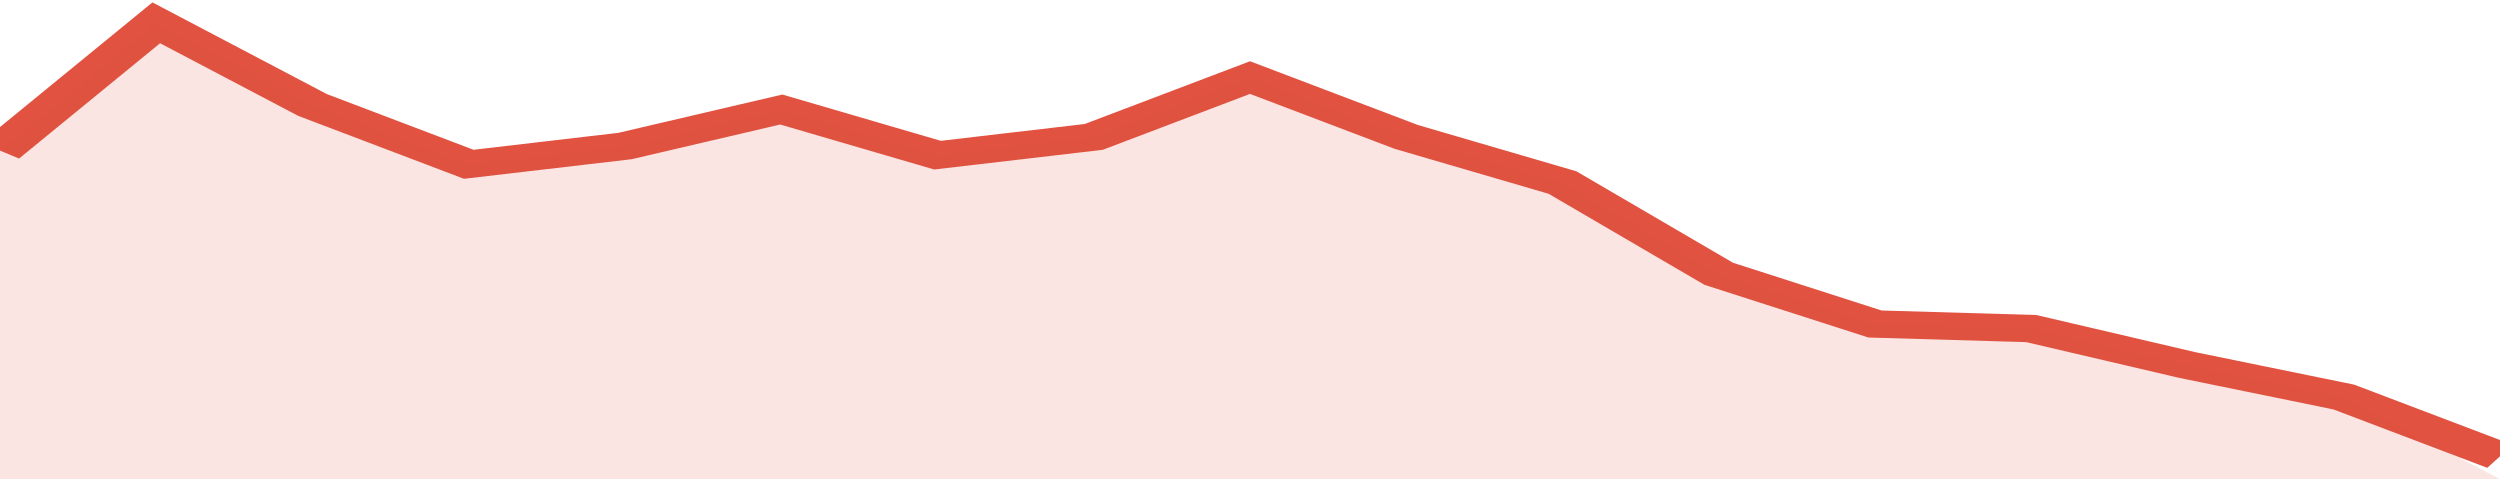
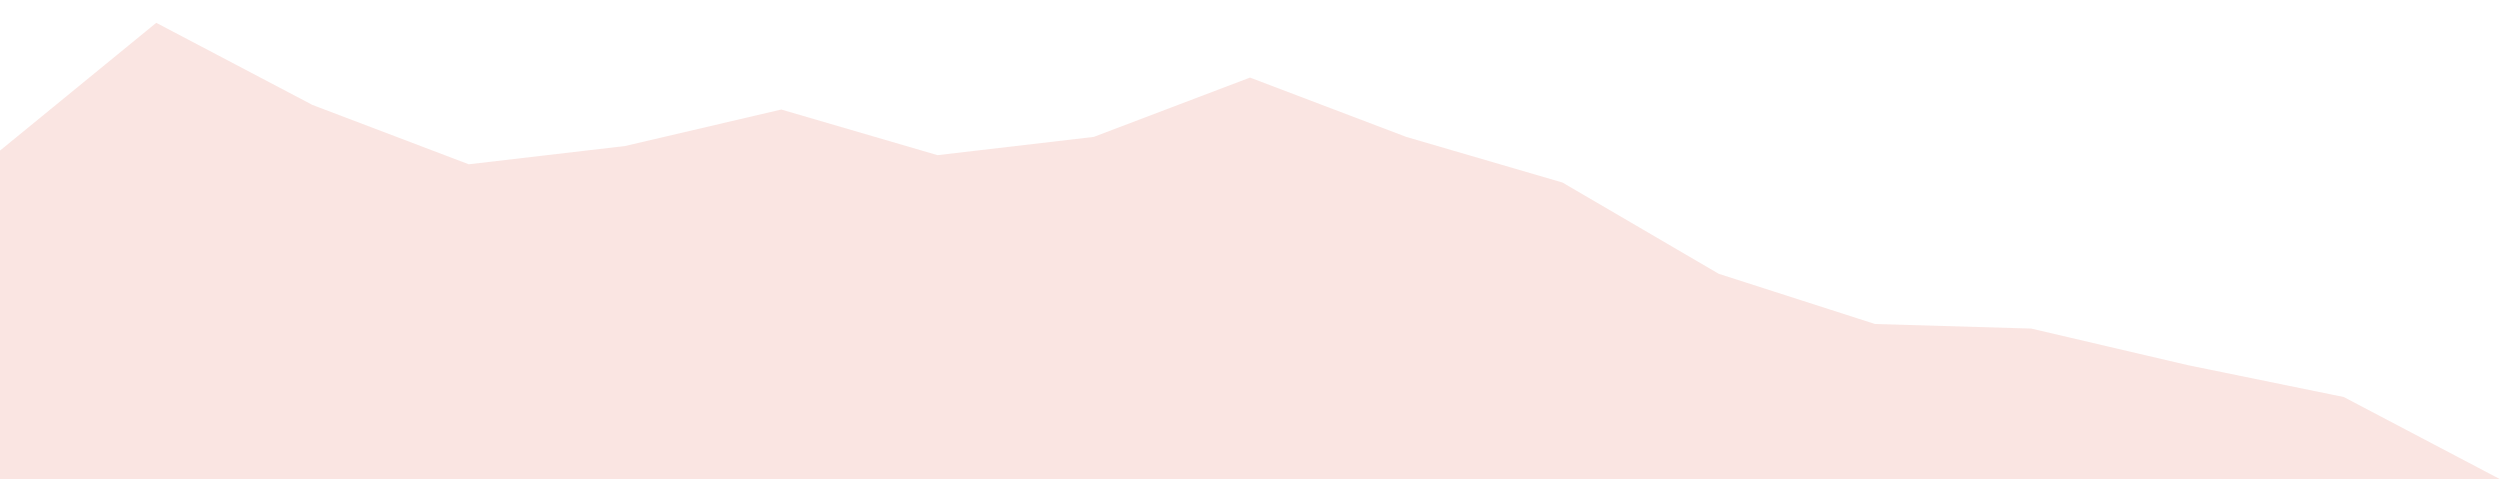
<svg xmlns="http://www.w3.org/2000/svg" viewBox="0 0 320 105" width="120" height="23" preserveAspectRatio="none">
-   <polyline fill="none" stroke="#E15241" stroke-width="6" points="0, 33 20, 5 40, 23 60, 36 80, 32 100, 24 120, 34 140, 30 160, 17 180, 30 200, 40 220, 60 240, 71 260, 72 280, 80 300, 87 320, 100 "> </polyline>
  <polygon fill="#E15241" opacity="0.15" points="0, 105 0, 33 20, 5 40, 23 60, 36 80, 32 100, 24 120, 34 140, 30 160, 17 180, 30 200, 40 220, 60 240, 71 260, 72 280, 80 300, 87 320, 105 " />
</svg>